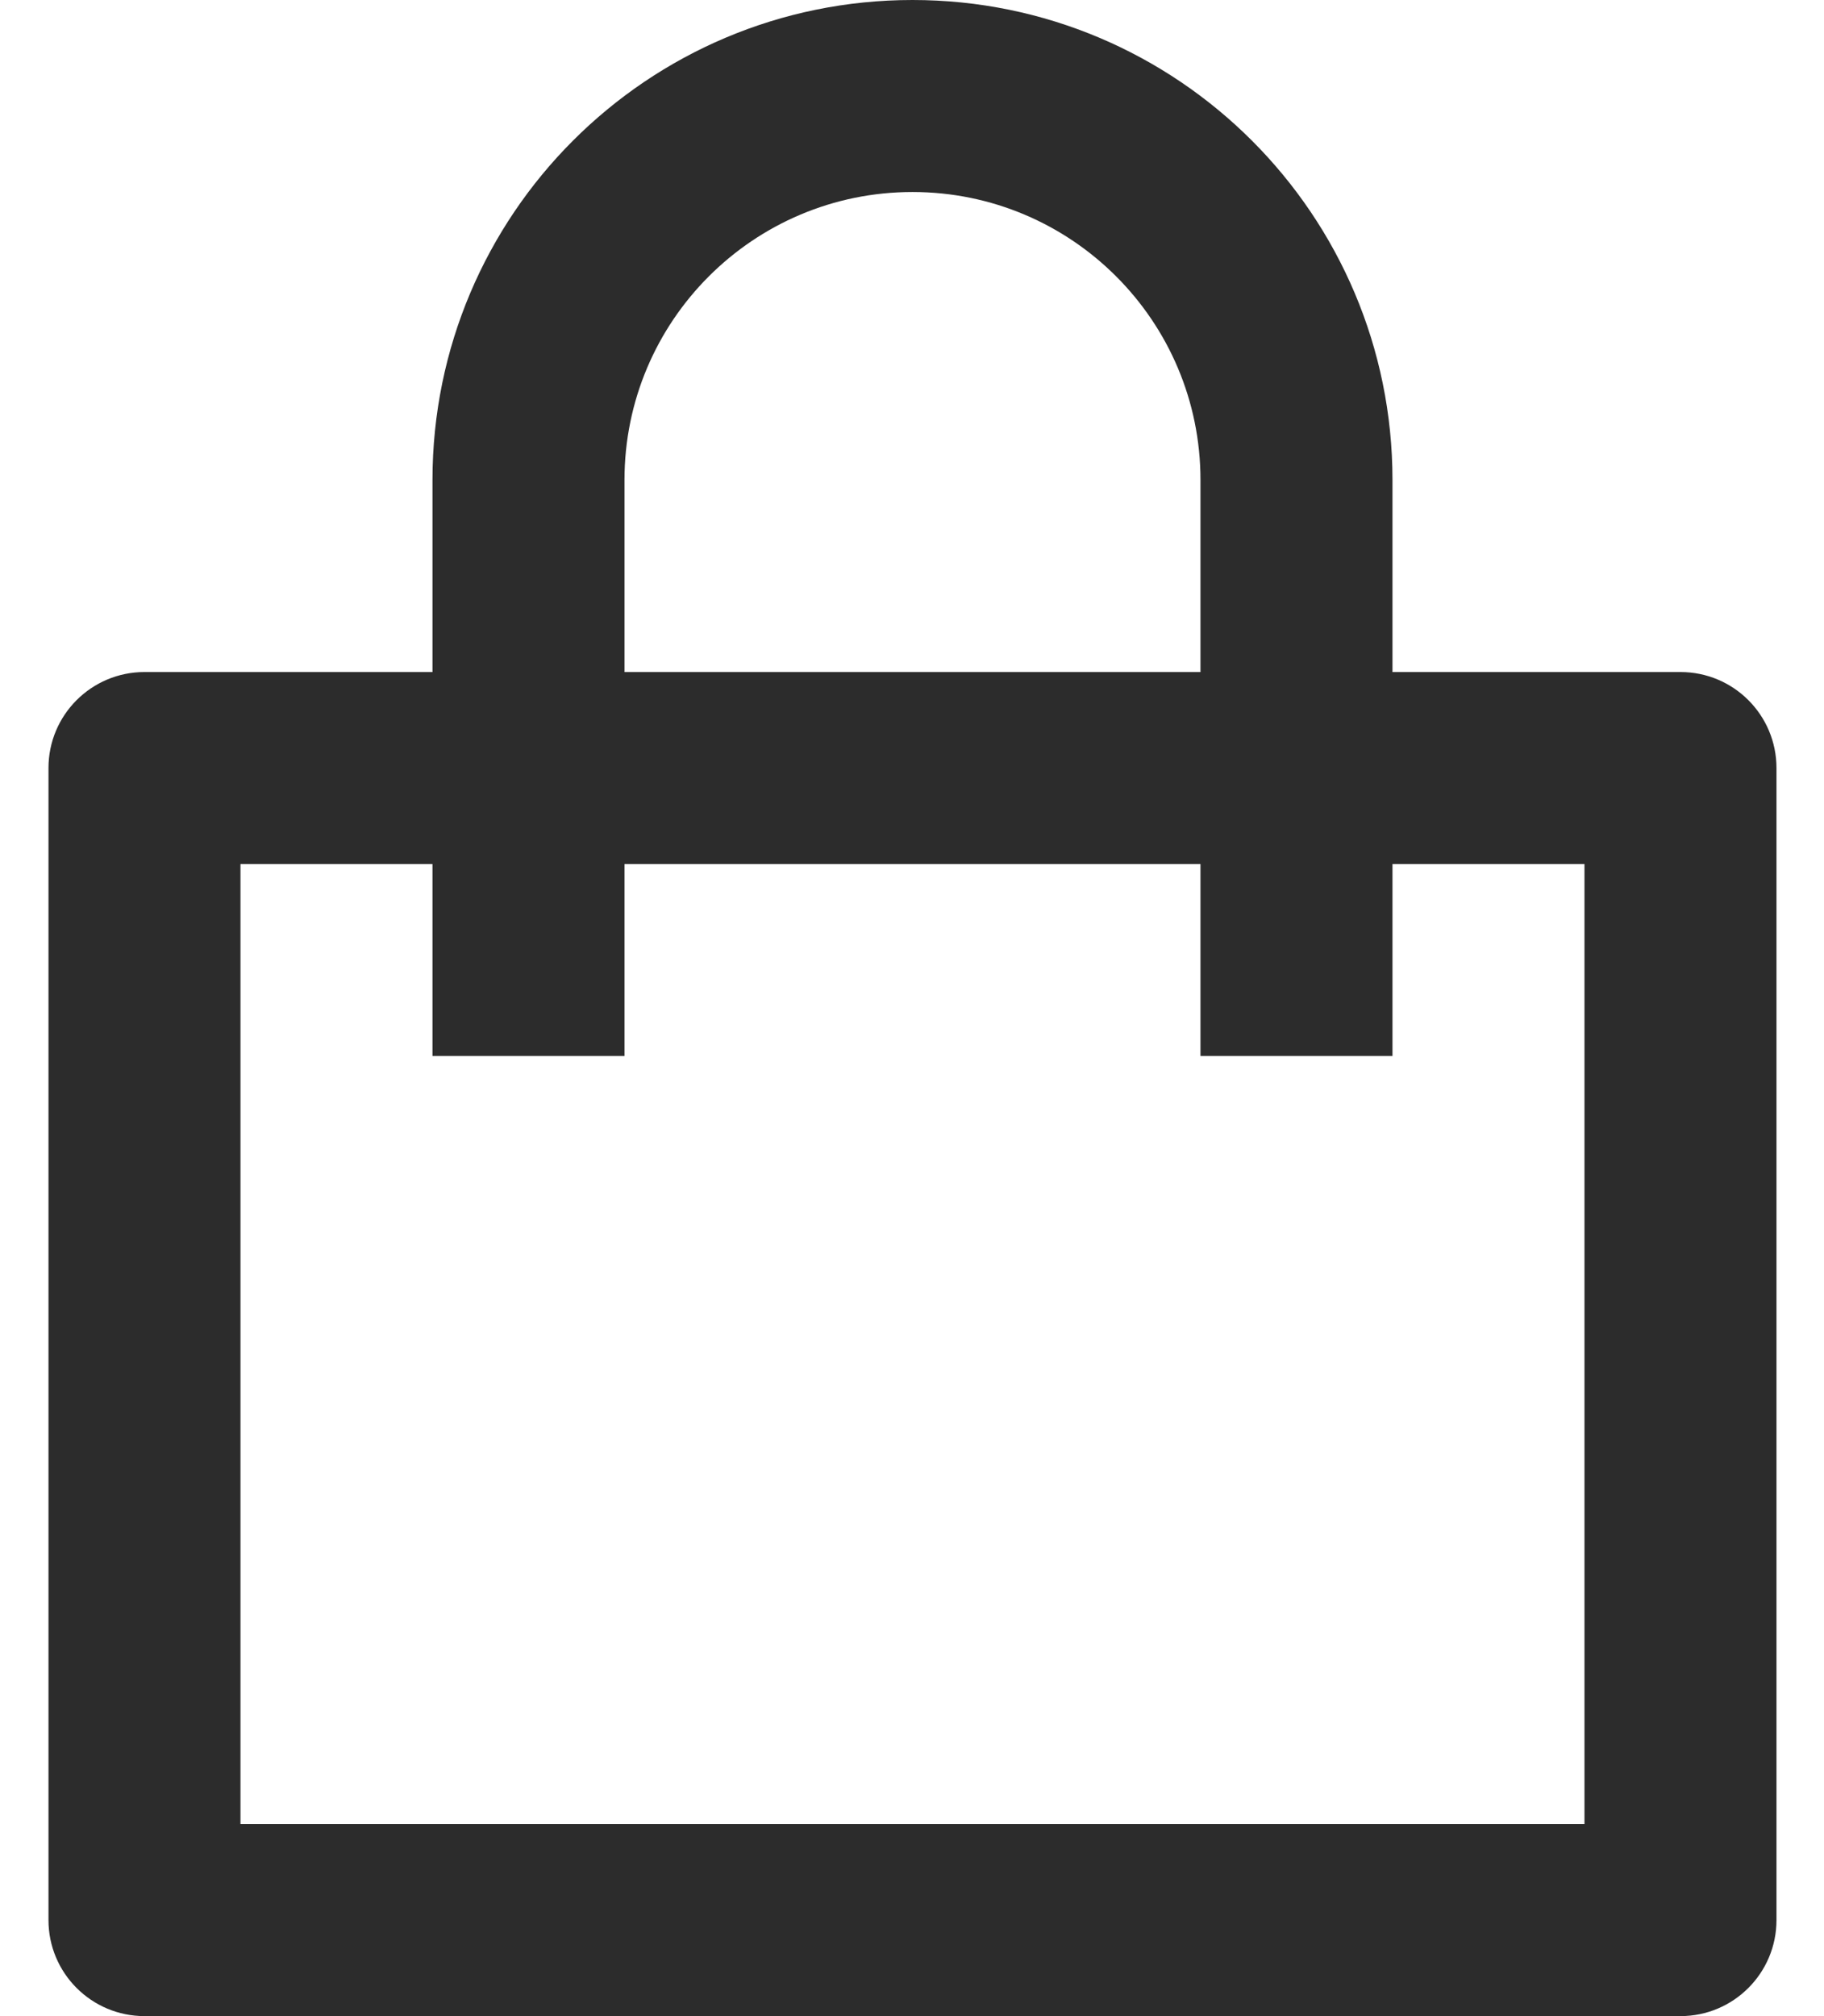
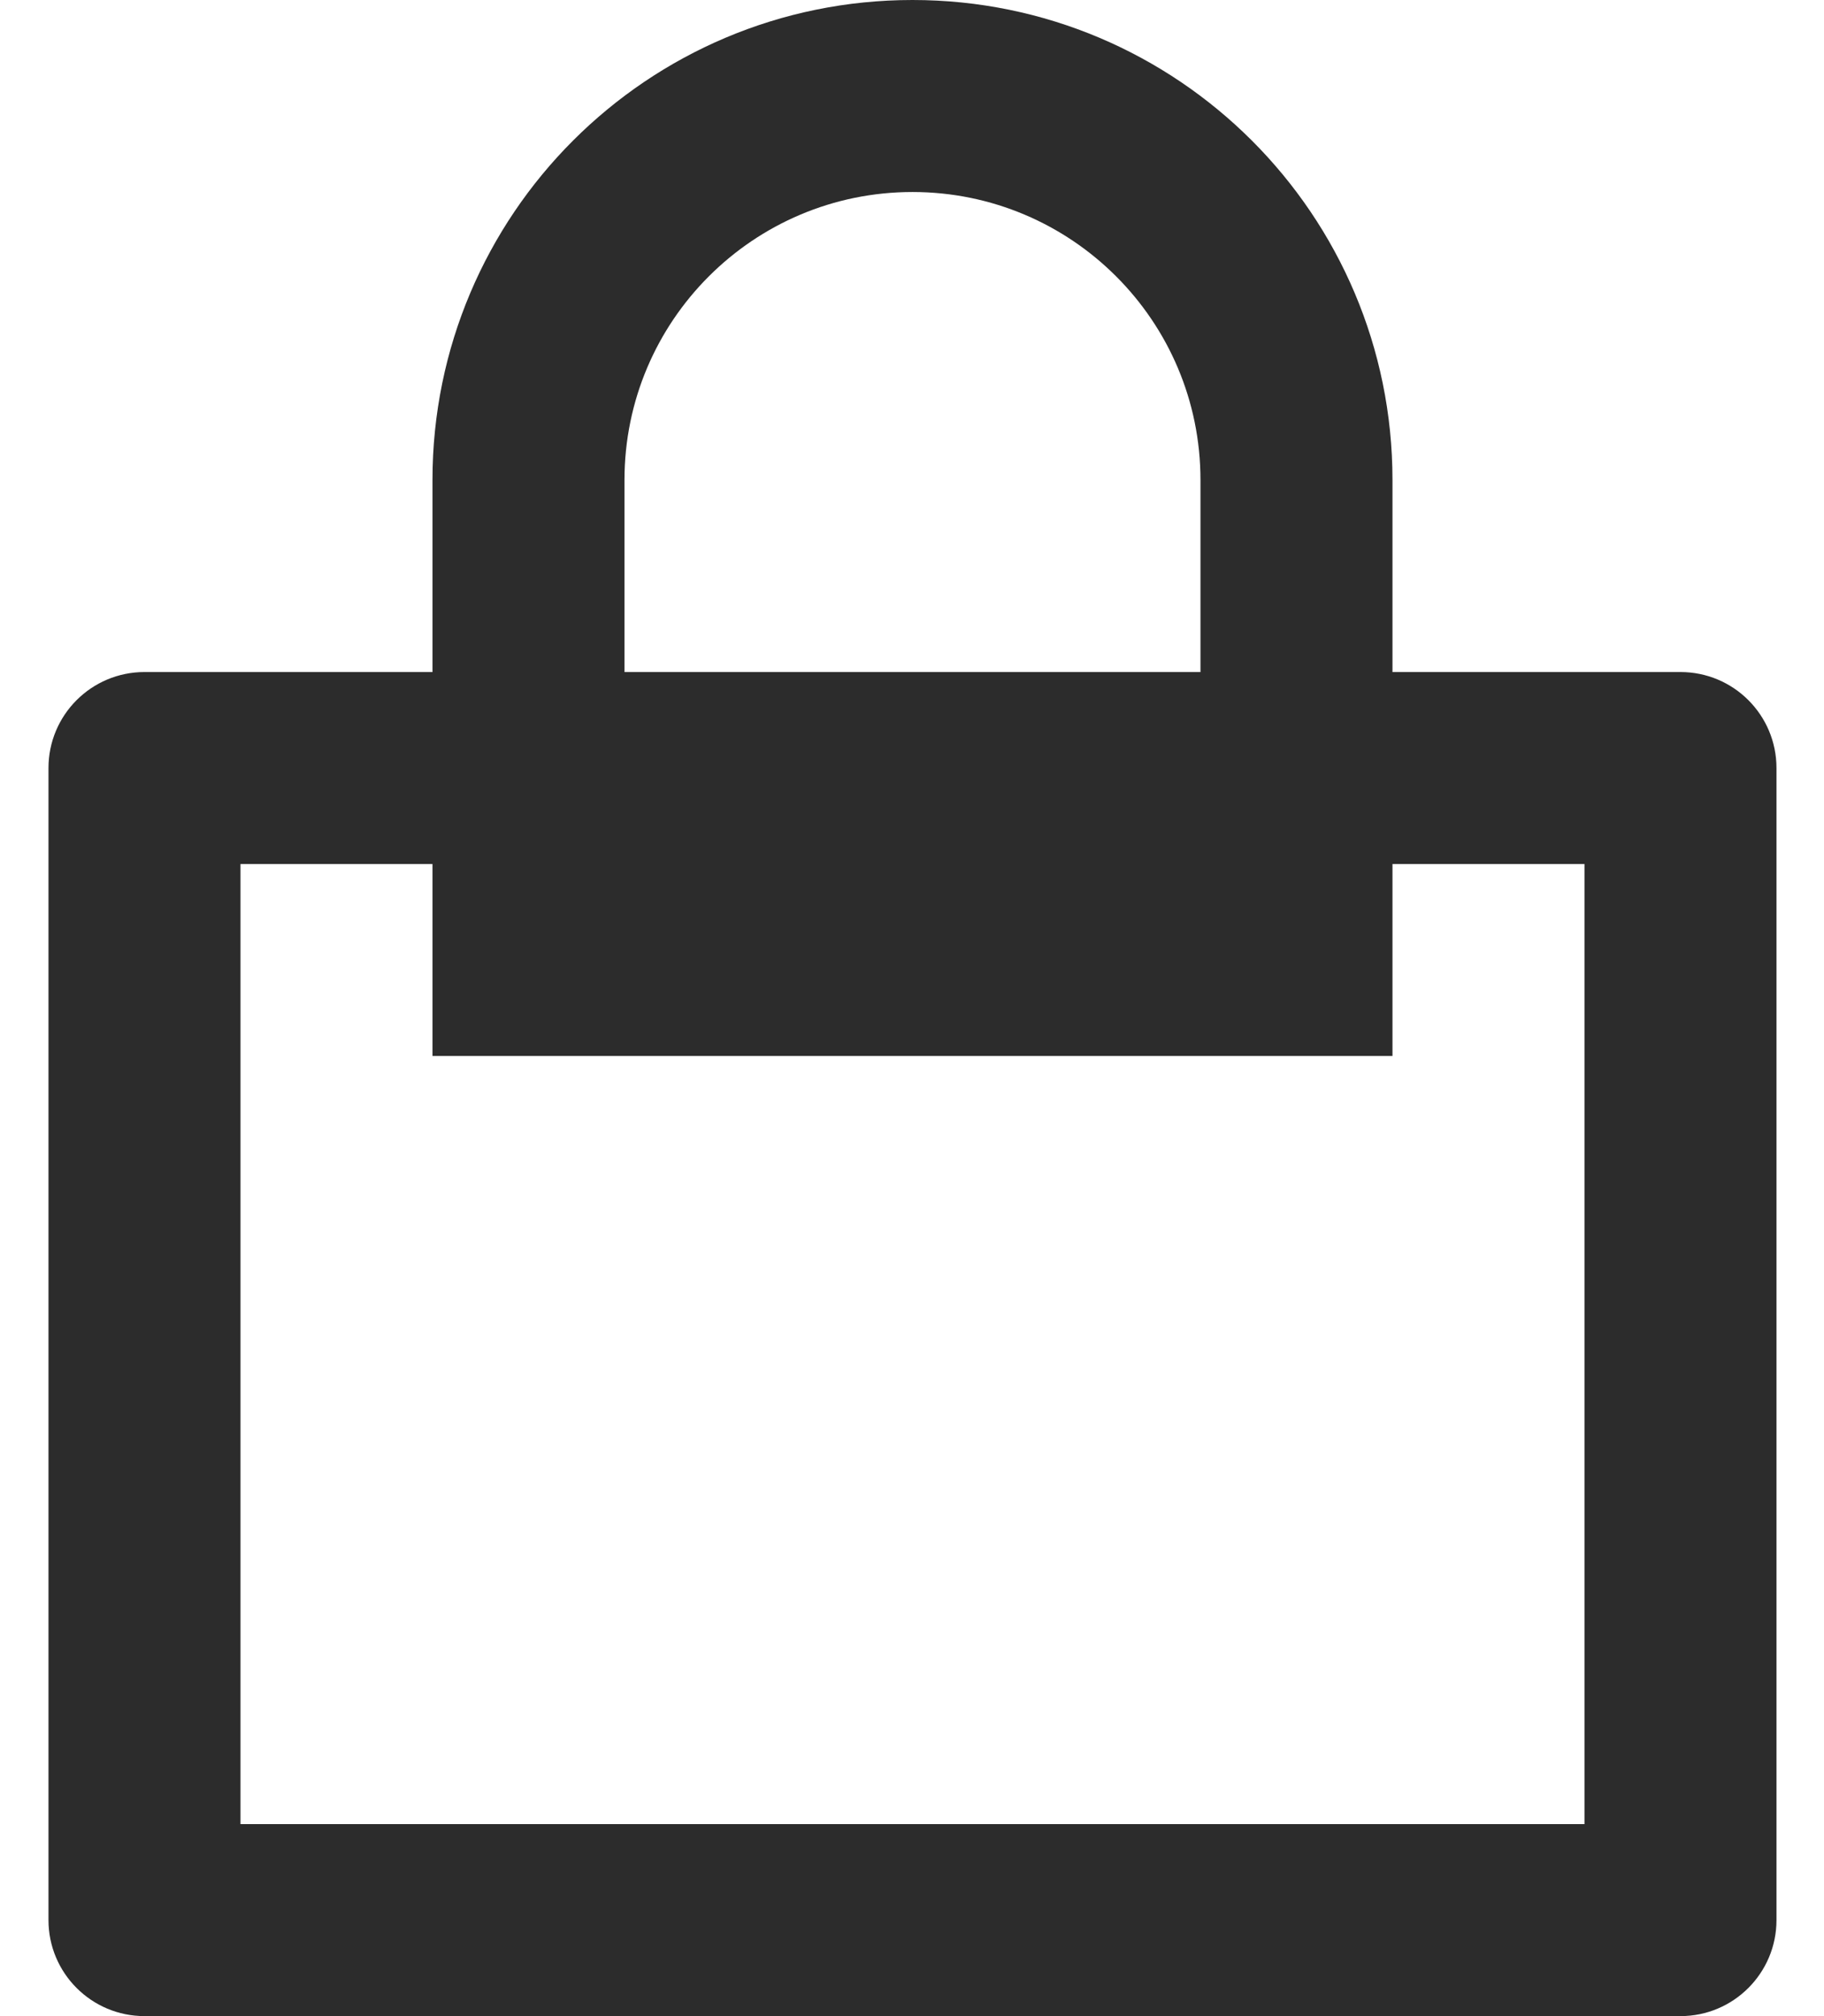
<svg xmlns="http://www.w3.org/2000/svg" width="19" height="21" viewBox="0 0 19 21" fill="none">
-   <path d="M4.505 7V5C4.505 2.238 6.743 -0 9.505 -0C12.266 -0 14.505 2.238 14.505 5V7H17.505C18.057 7 18.505 7.447 18.505 8V20C18.505 20.552 18.057 21 17.505 21H1.505C0.953 21 0.505 20.552 0.505 20V8C0.505 7.447 0.953 7 1.505 7H4.505ZM4.505 9H2.505V19H16.505V9H14.505V10.999H12.505V9H6.505V10.999H4.505V9ZM6.505 7H12.505V5C12.505 3.343 11.162 2 9.505 2C7.848 2 6.505 3.343 6.505 5V7Z" fill="#2C2C2C" />
+   <path d="M4.505 7V5C4.505 2.238 6.743 -0 9.505 -0C12.266 -0 14.505 2.238 14.505 5V7H17.505C18.057 7 18.505 7.447 18.505 8V20C18.505 20.552 18.057 21 17.505 21H1.505C0.953 21 0.505 20.552 0.505 20V8C0.505 7.447 0.953 7 1.505 7H4.505ZM4.505 9H2.505V19H16.505V9H14.505V10.999H12.505H6.505V10.999H4.505V9ZM6.505 7H12.505V5C12.505 3.343 11.162 2 9.505 2C7.848 2 6.505 3.343 6.505 5V7Z" fill="#2C2C2C" />
</svg>